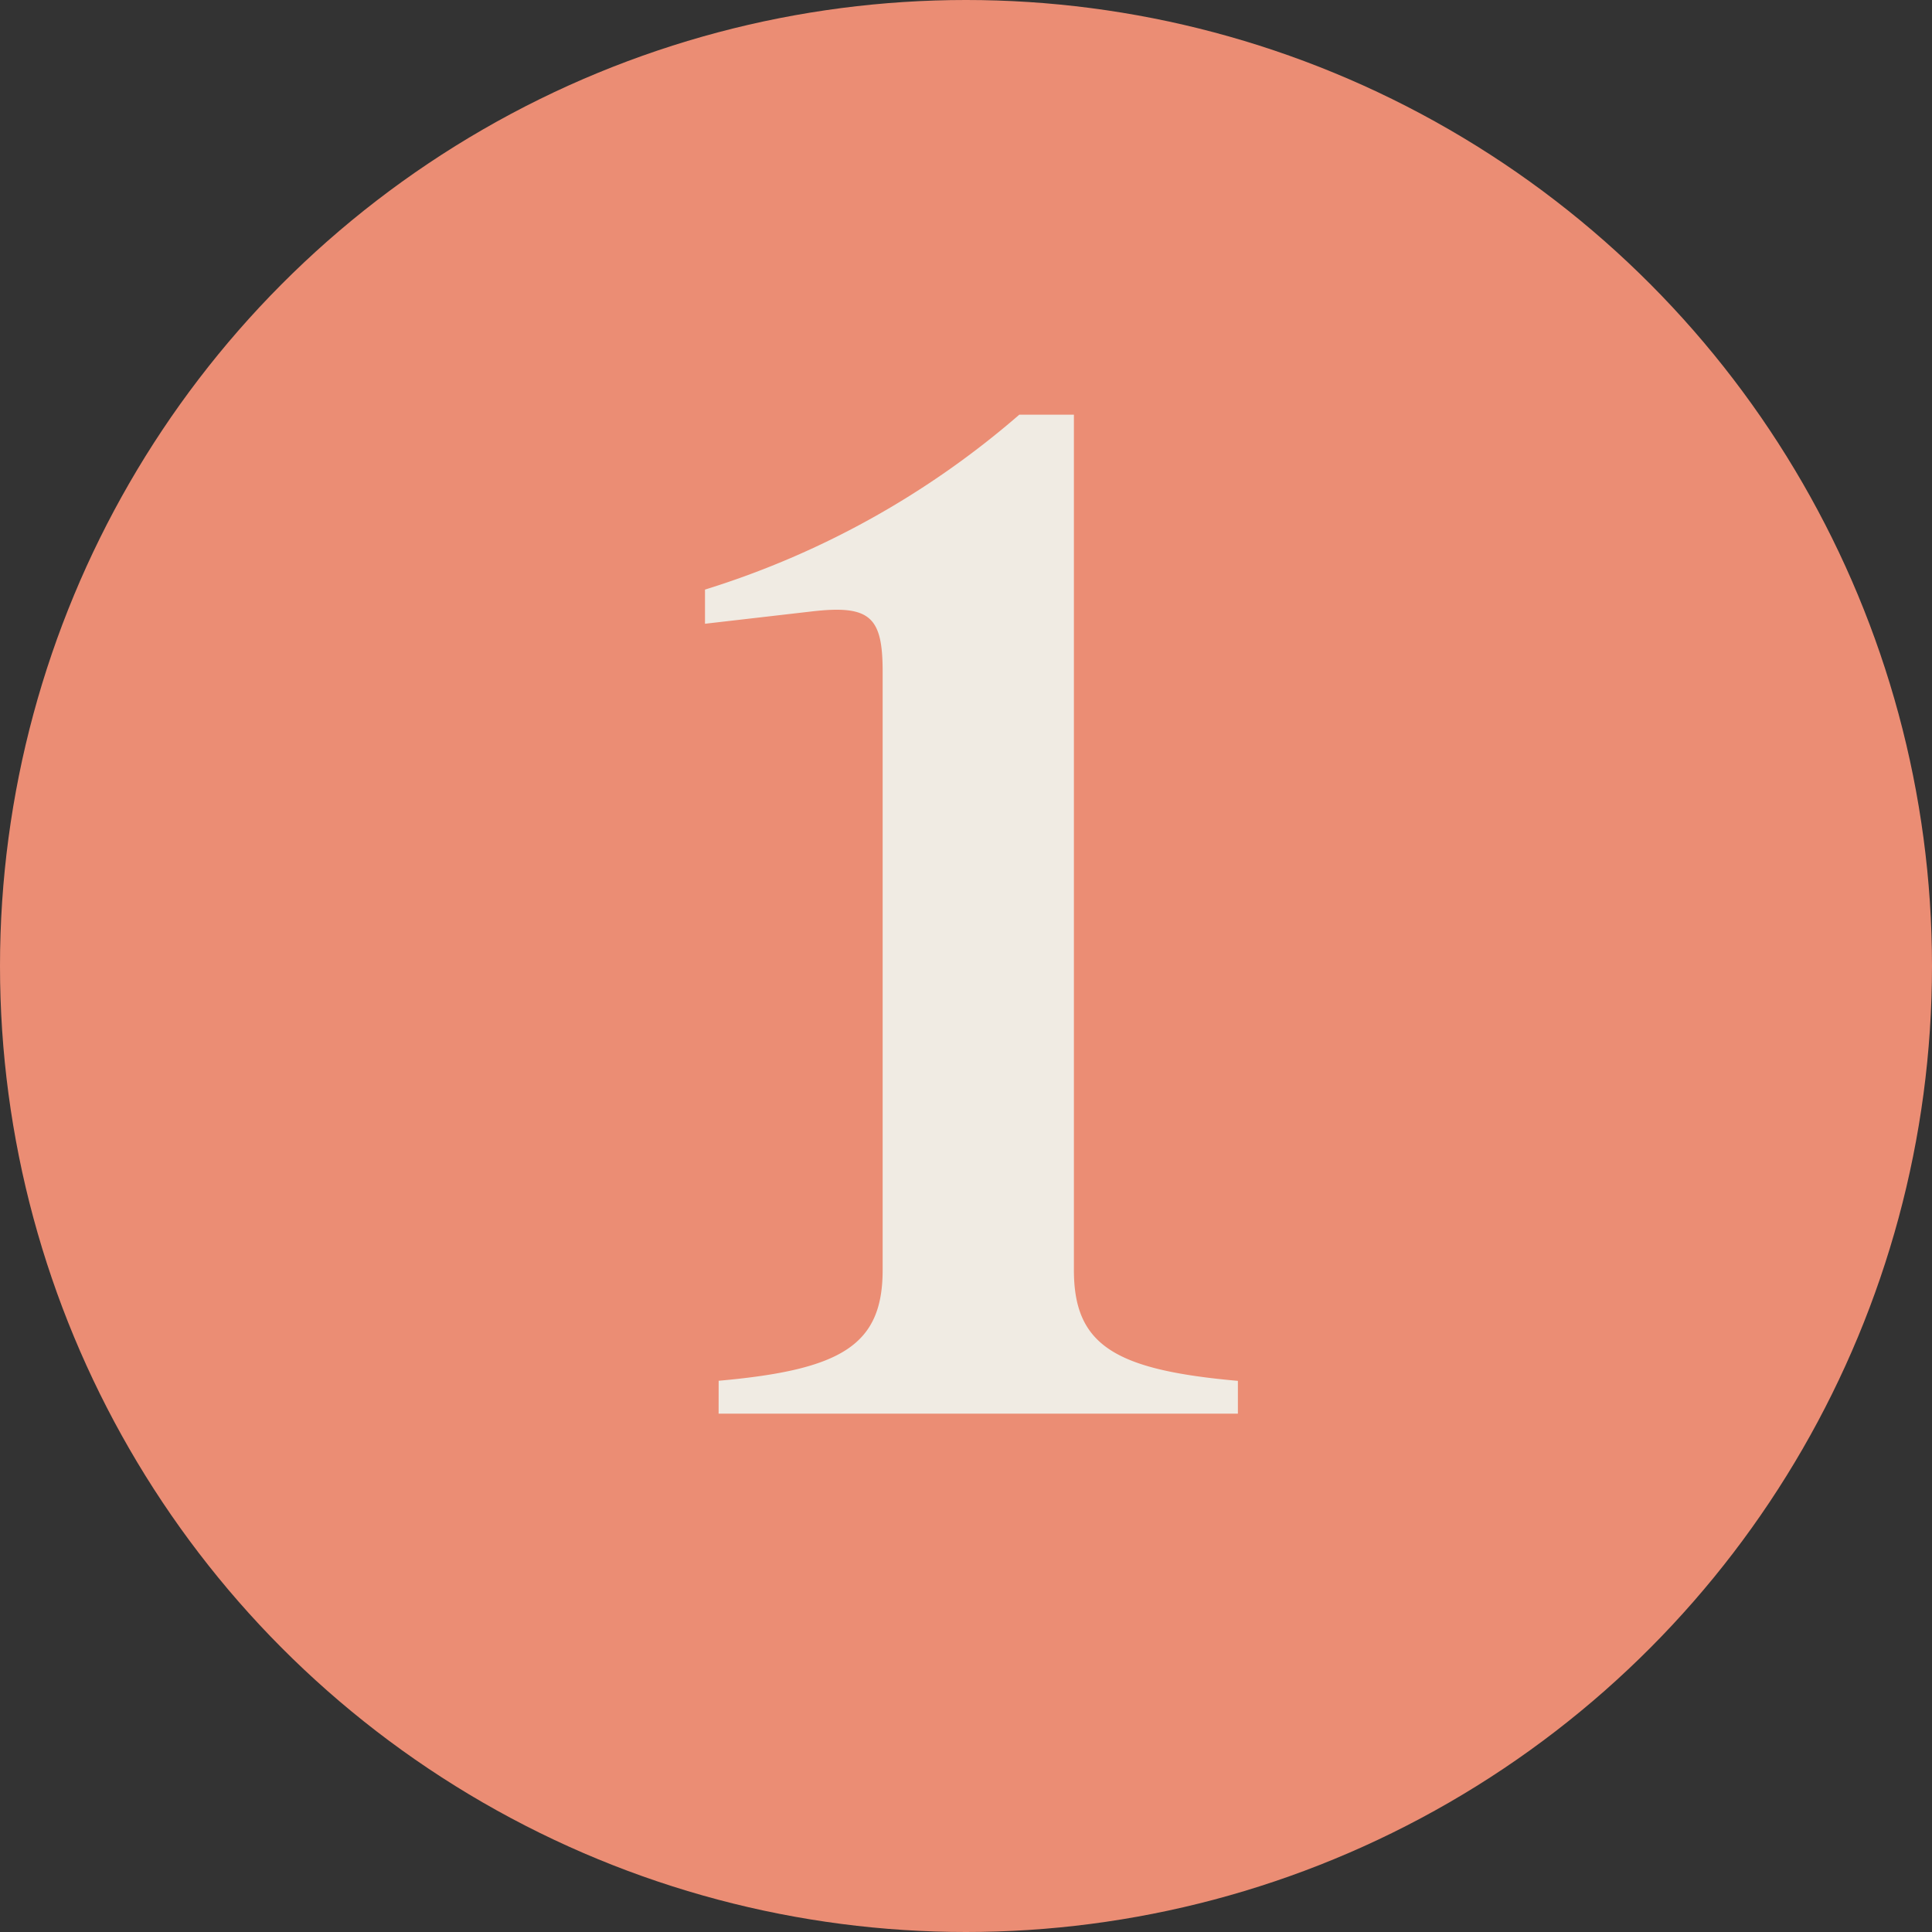
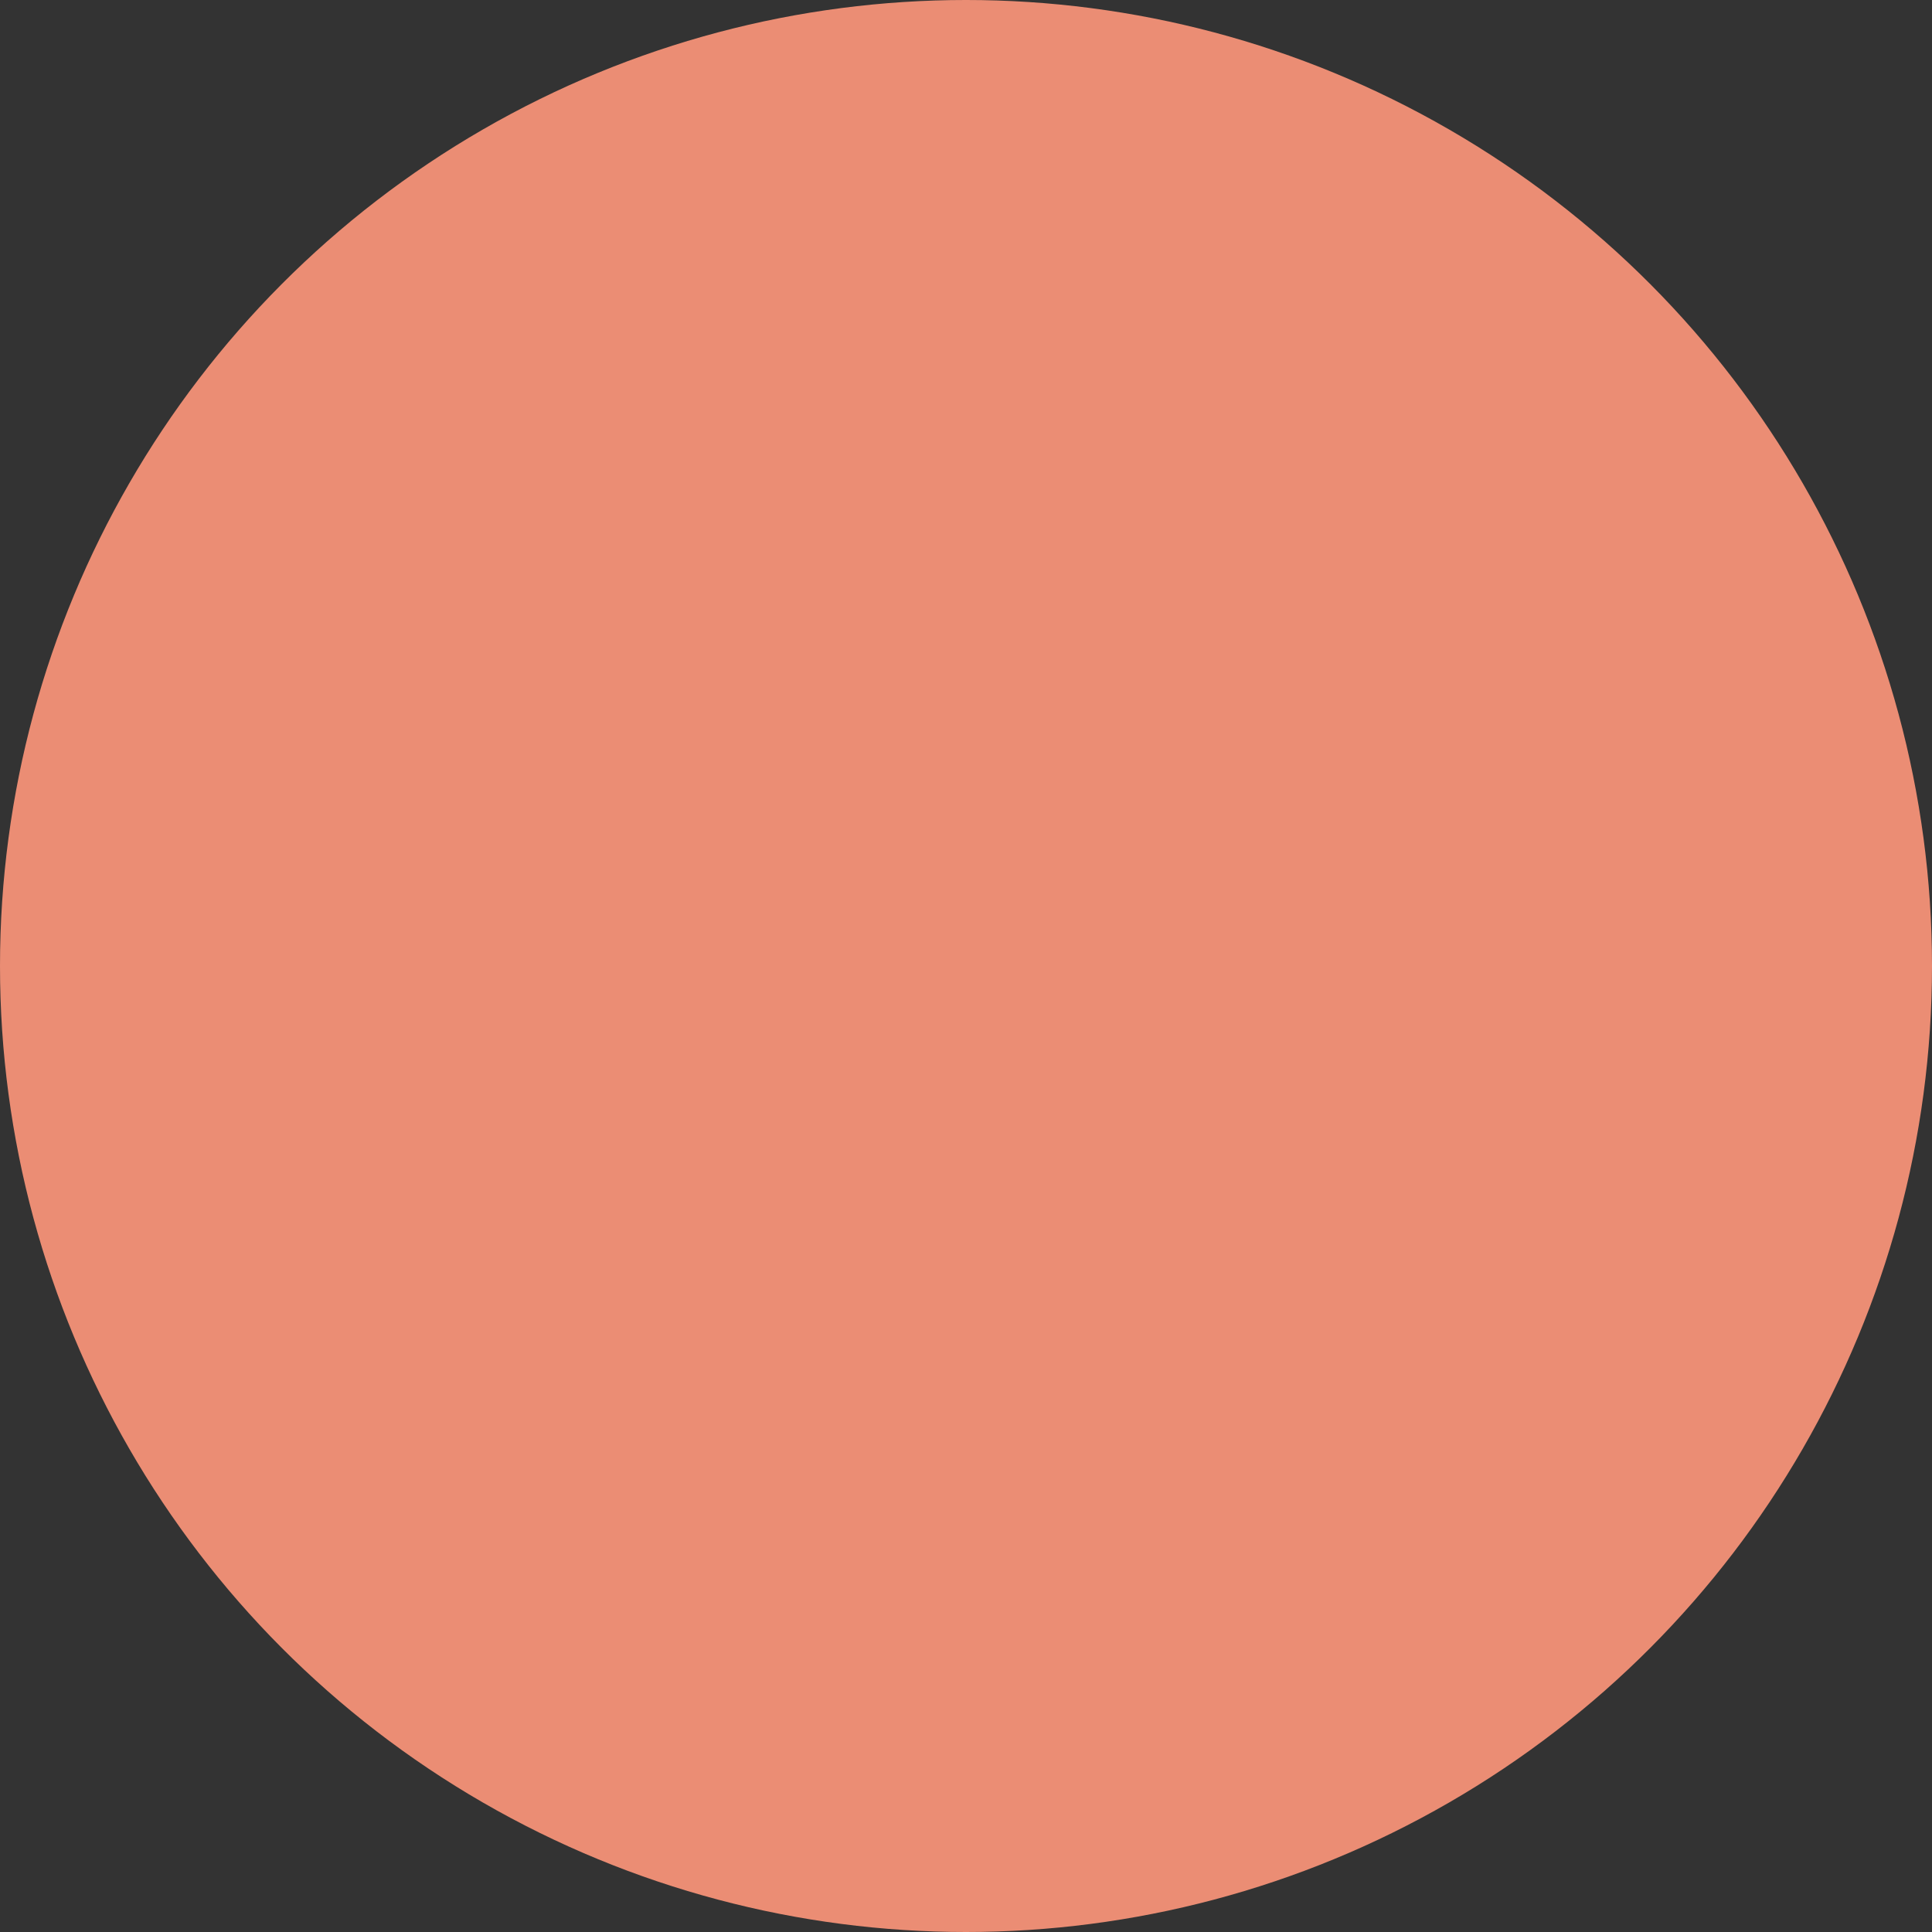
<svg xmlns="http://www.w3.org/2000/svg" width="82" height="82" viewBox="0 0 82 82">
  <rect x="0" y="0" width="82" height="82" fill="#333333" stroke="none" />
  <g id="Gruppe_910" data-name="Gruppe 910" transform="translate(-419 -10375.71)">
    <circle id="Ellipse_15" data-name="Ellipse 15" cx="41" cy="41" r="41" transform="translate(419 10375.71)" fill="#eb8d74" />
-     <path id="Pfad_250" data-name="Pfad 250" d="M-10.5,0h22.04V-1.392c-5.22-.464-6.96-1.508-6.96-4.7V-42.4H2.262a37.11,37.11,0,0,1-13.34,7.424v1.45l4.524-.522c2.494-.29,3.016.232,3.016,2.552v25.4c0,3.19-1.74,4.234-6.96,4.7Z" transform="translate(460 10435.71)" fill="#f0ebe3" />
  </g>
</svg>